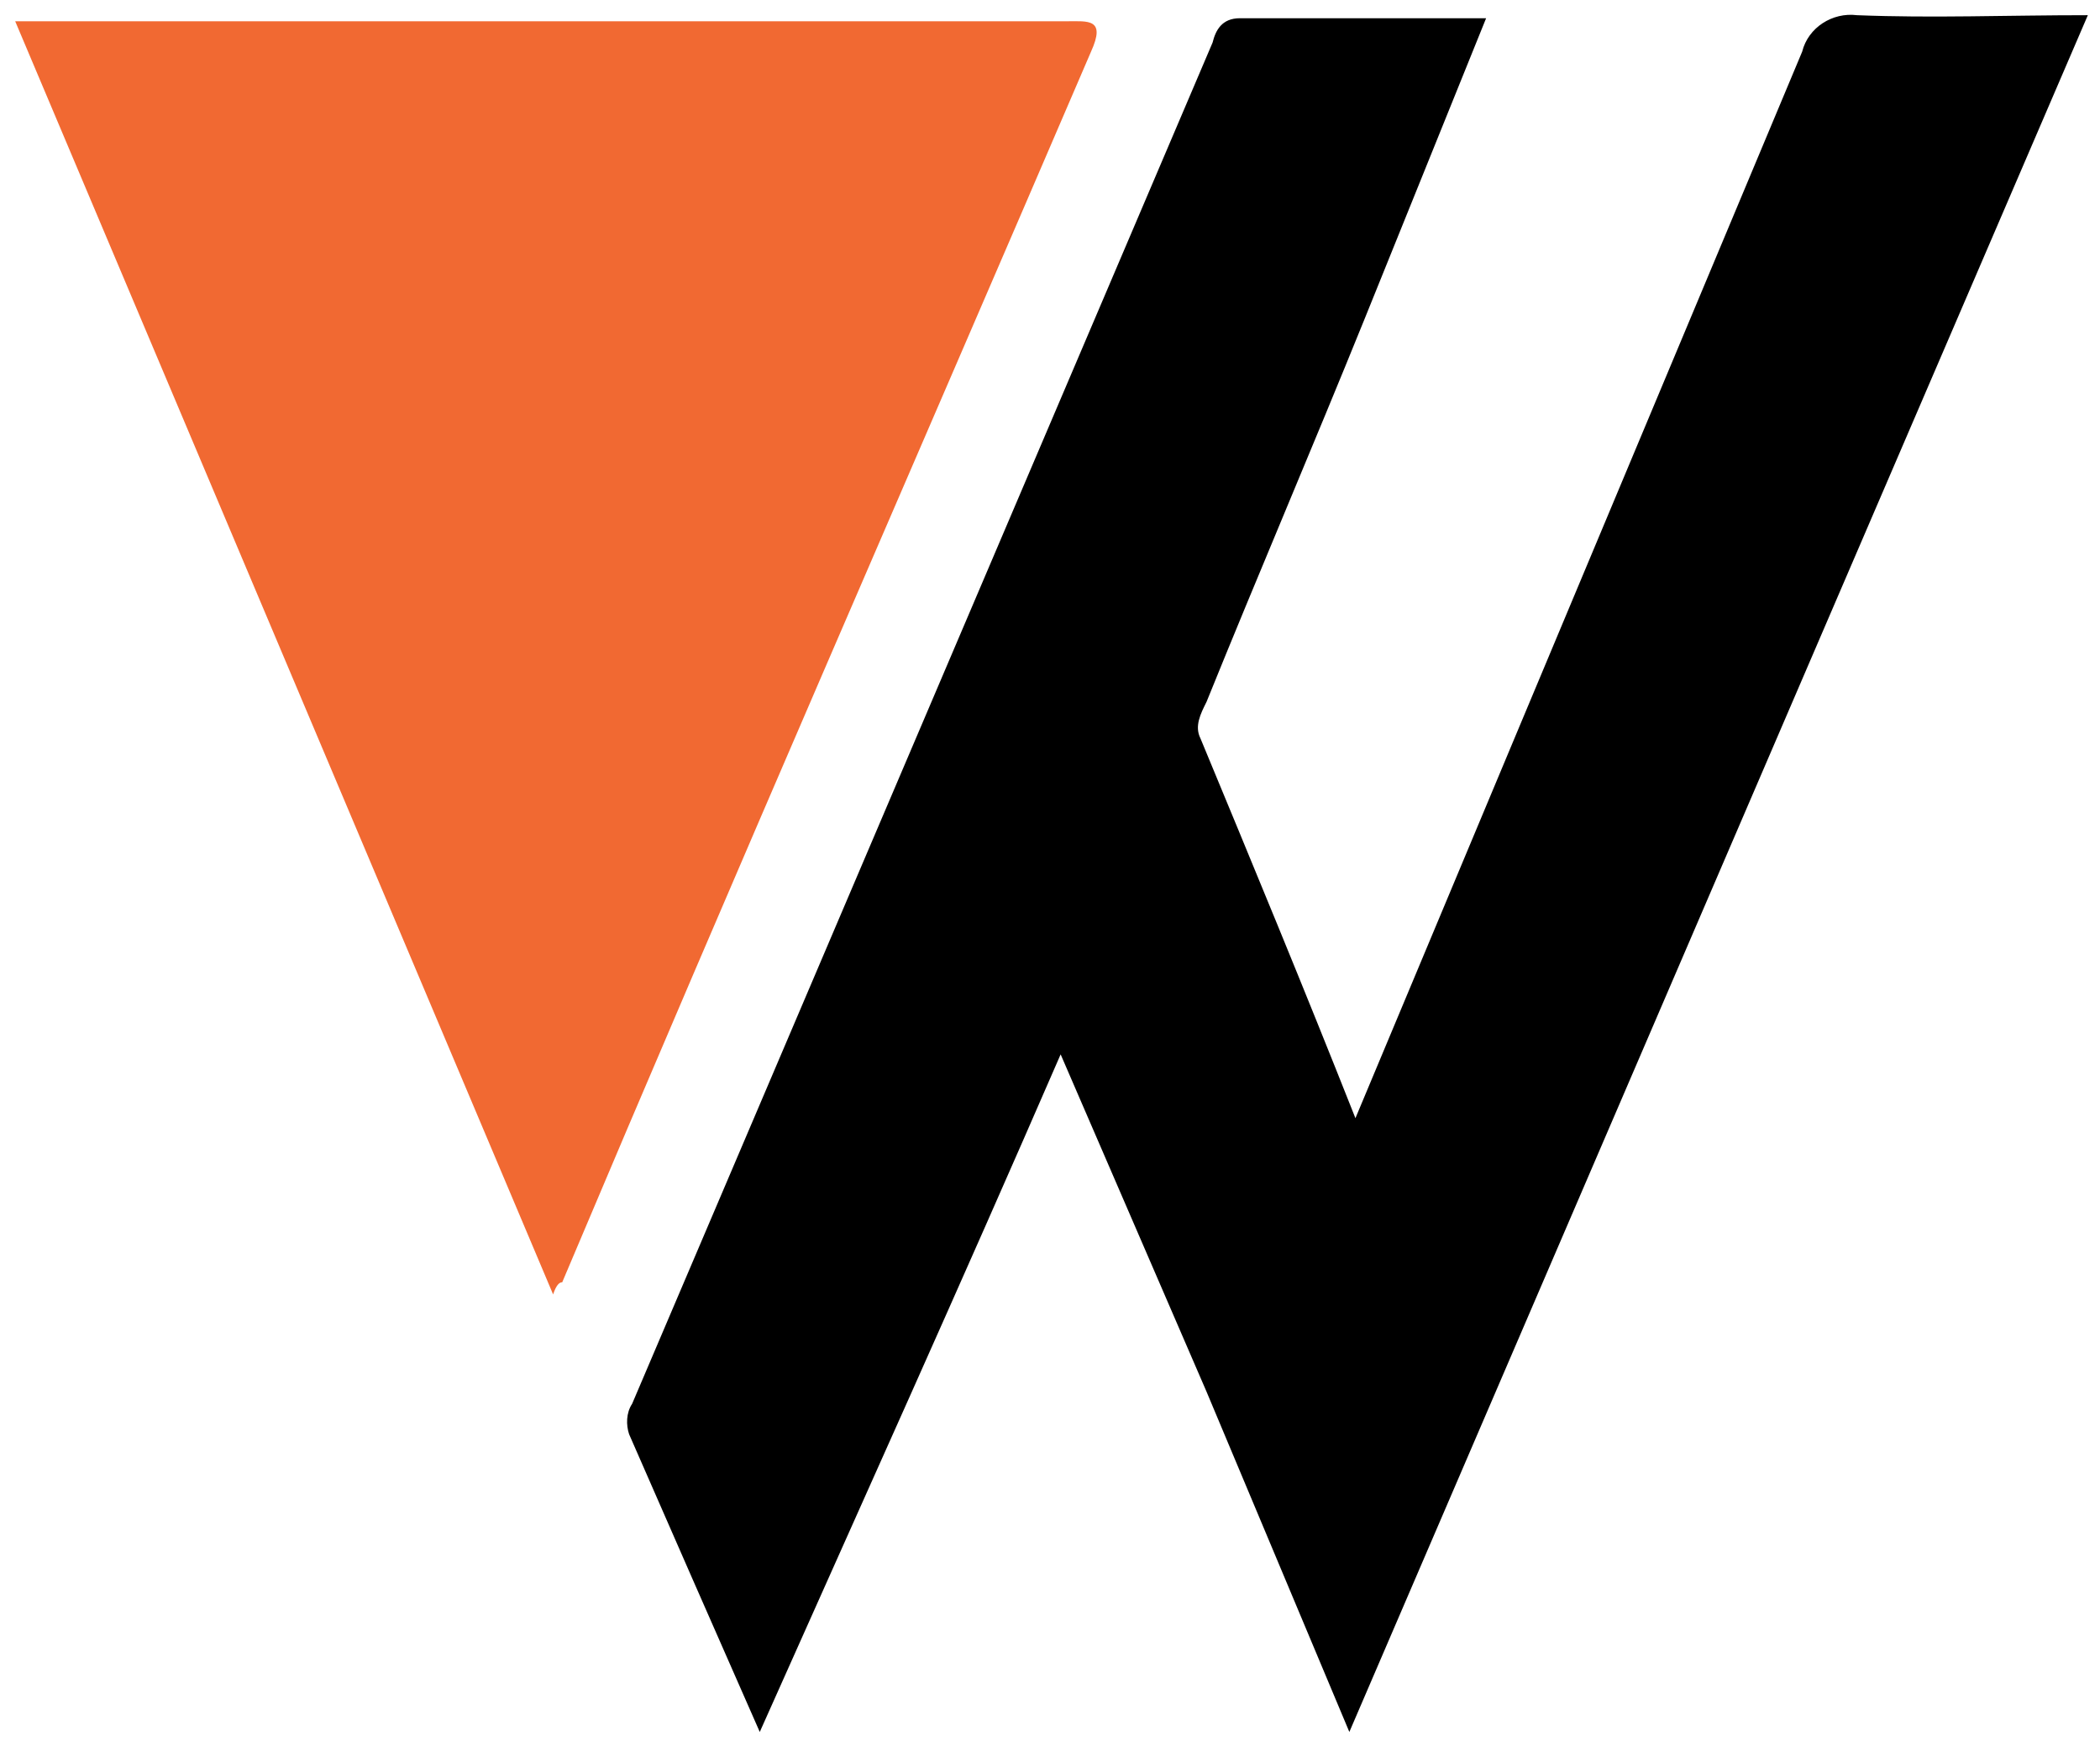
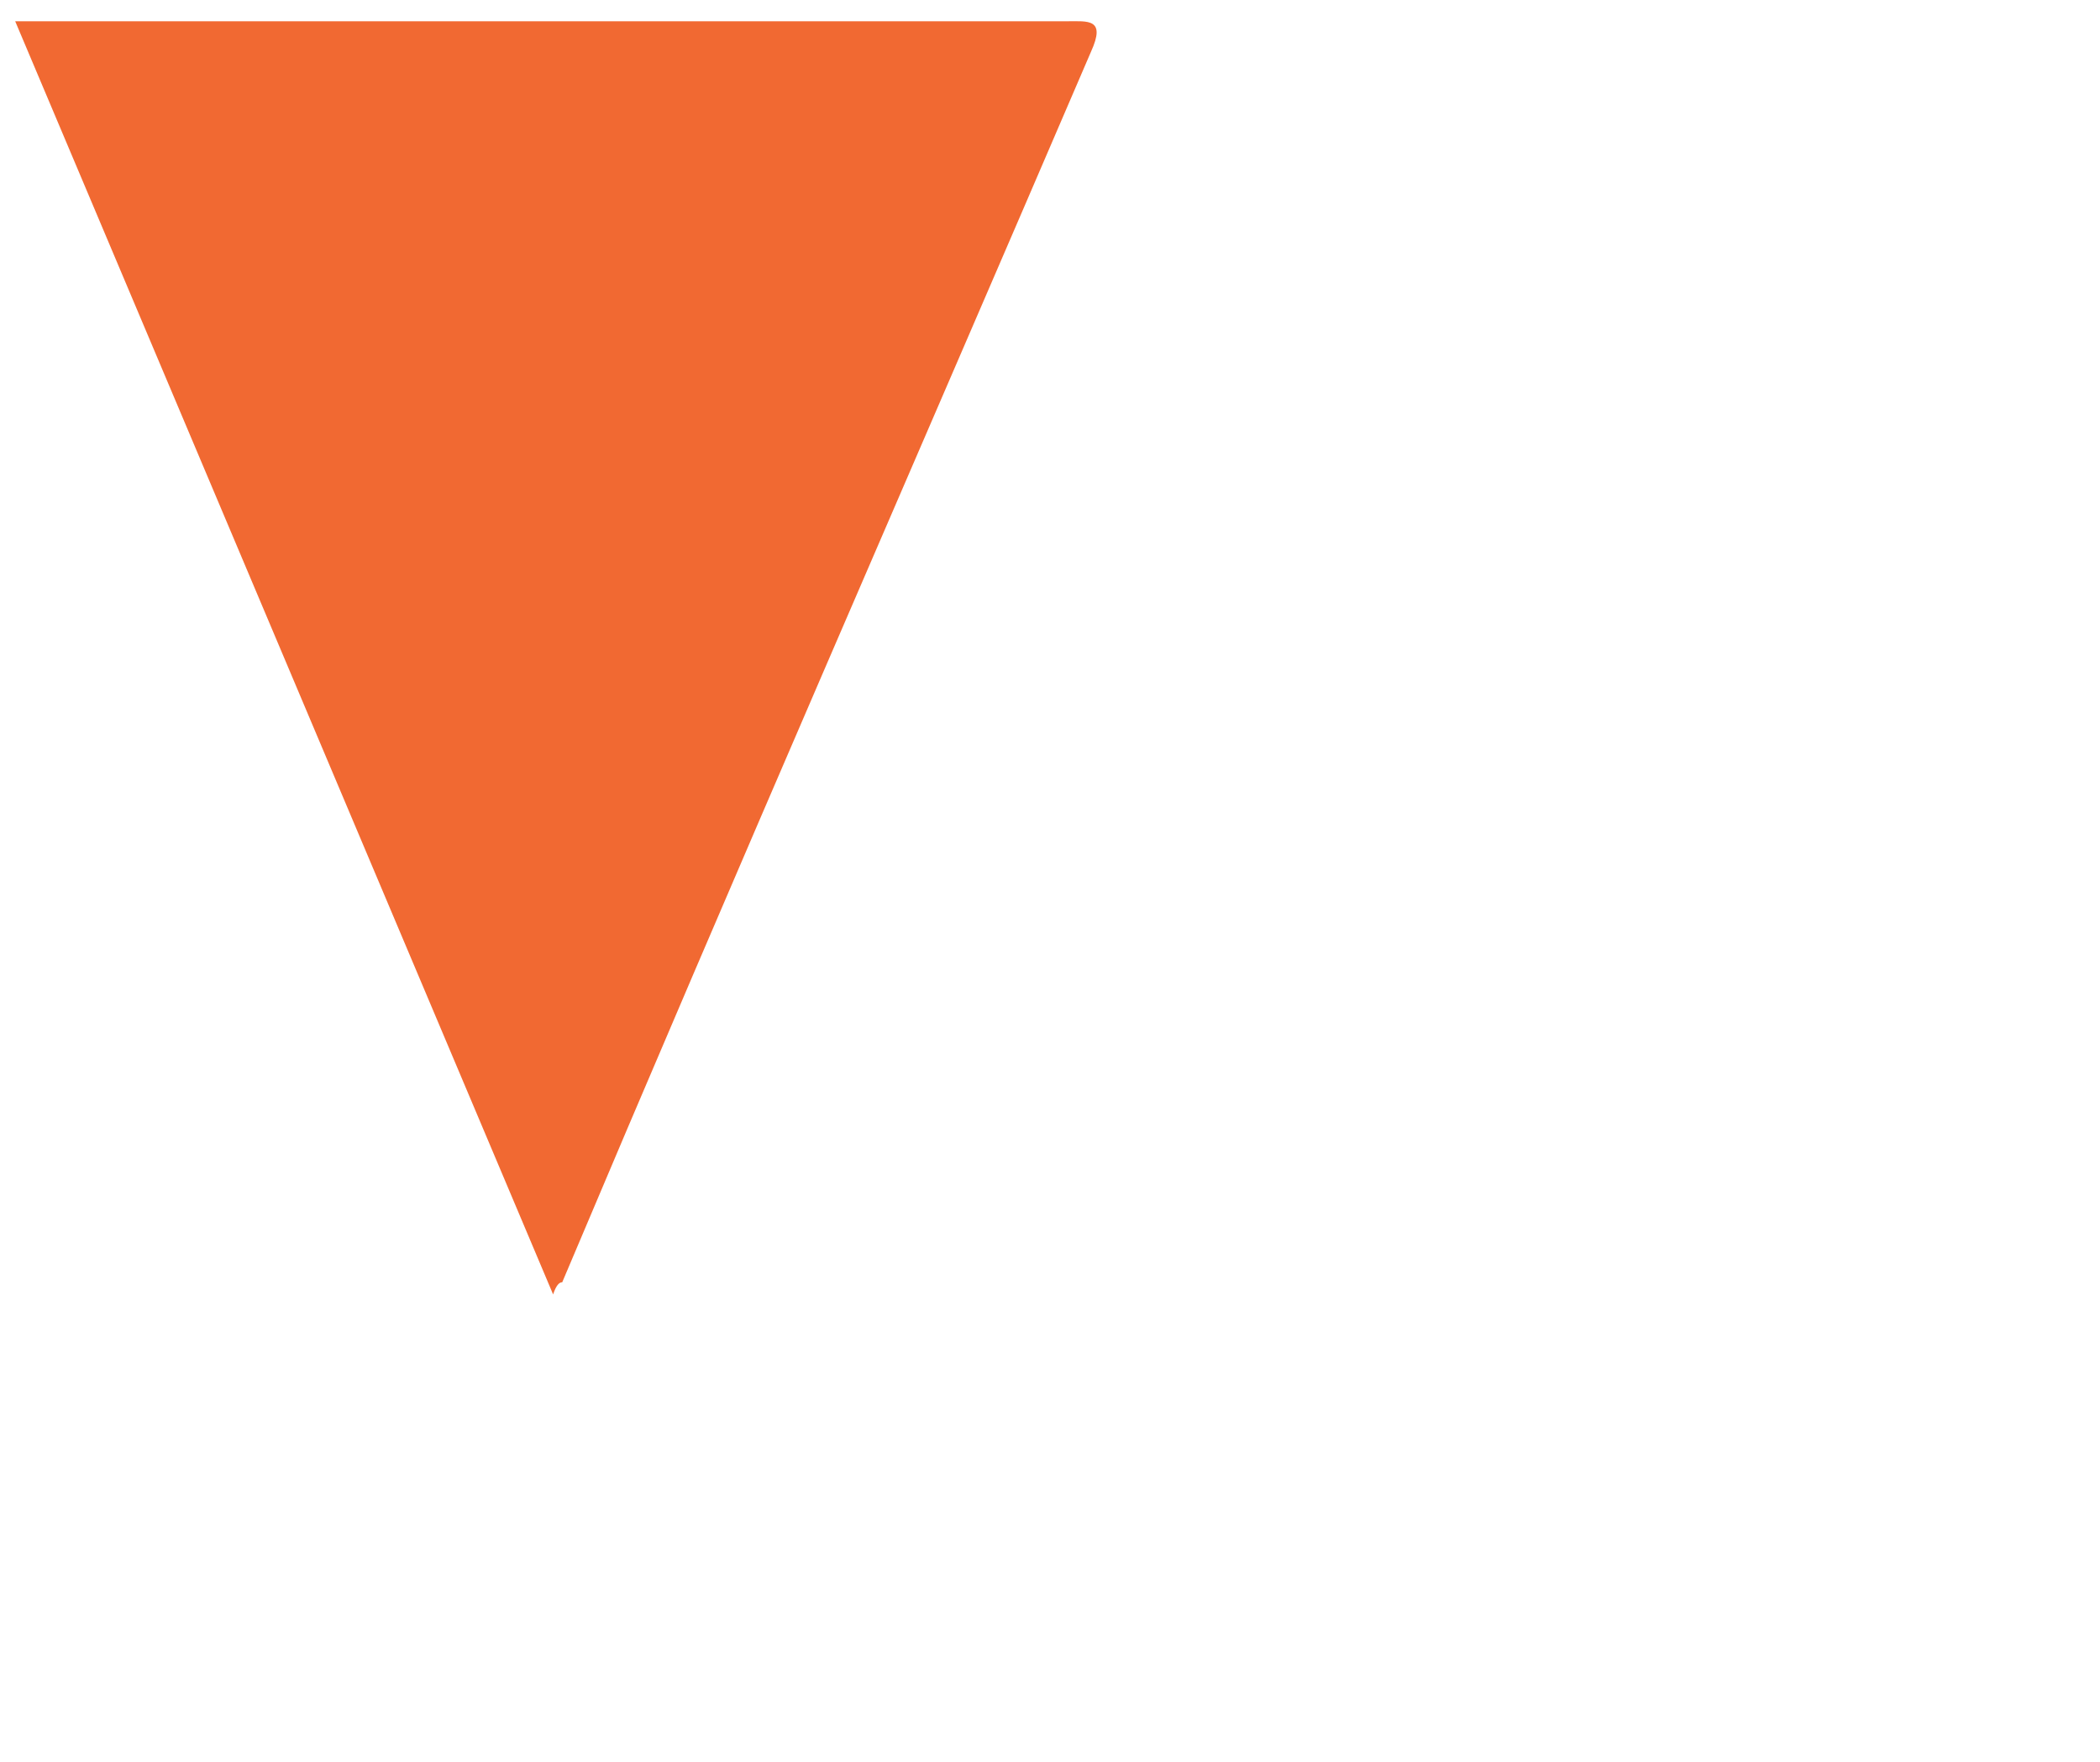
<svg xmlns="http://www.w3.org/2000/svg" viewBox="0 0 69.1 58">
-   <path d="M44.4 57l-4.7-11.2-4.8-11.1C31.6 42.3 28.3 49.6 25 57c-1.5-3.4-2.9-6.6-4.3-9.8-.1-.3-.1-.7.1-1L39.9 1.4c.1-.4.3-.8.9-.8h8.1l-4 9.9c-1.7 4.2-3.5 8.4-5.2 12.6-.2.4-.4.8-.2 1.2 1.7 4.1 3.4 8.2 5.1 12.5L50 23.9l9.3-22.2c.2-.8 1-1.3 1.8-1.2 2.5.1 4.9 0 7.6 0L44.4 57z" fill="currentColor" />
  <path d="M18.2 42.6L.5.7h34.6c.7 0 1.3-.1.8 1-5.8 13.5-11.7 27-17.4 40.5-.1 0-.2.1-.3.4z" fill="#f16932" />
</svg>